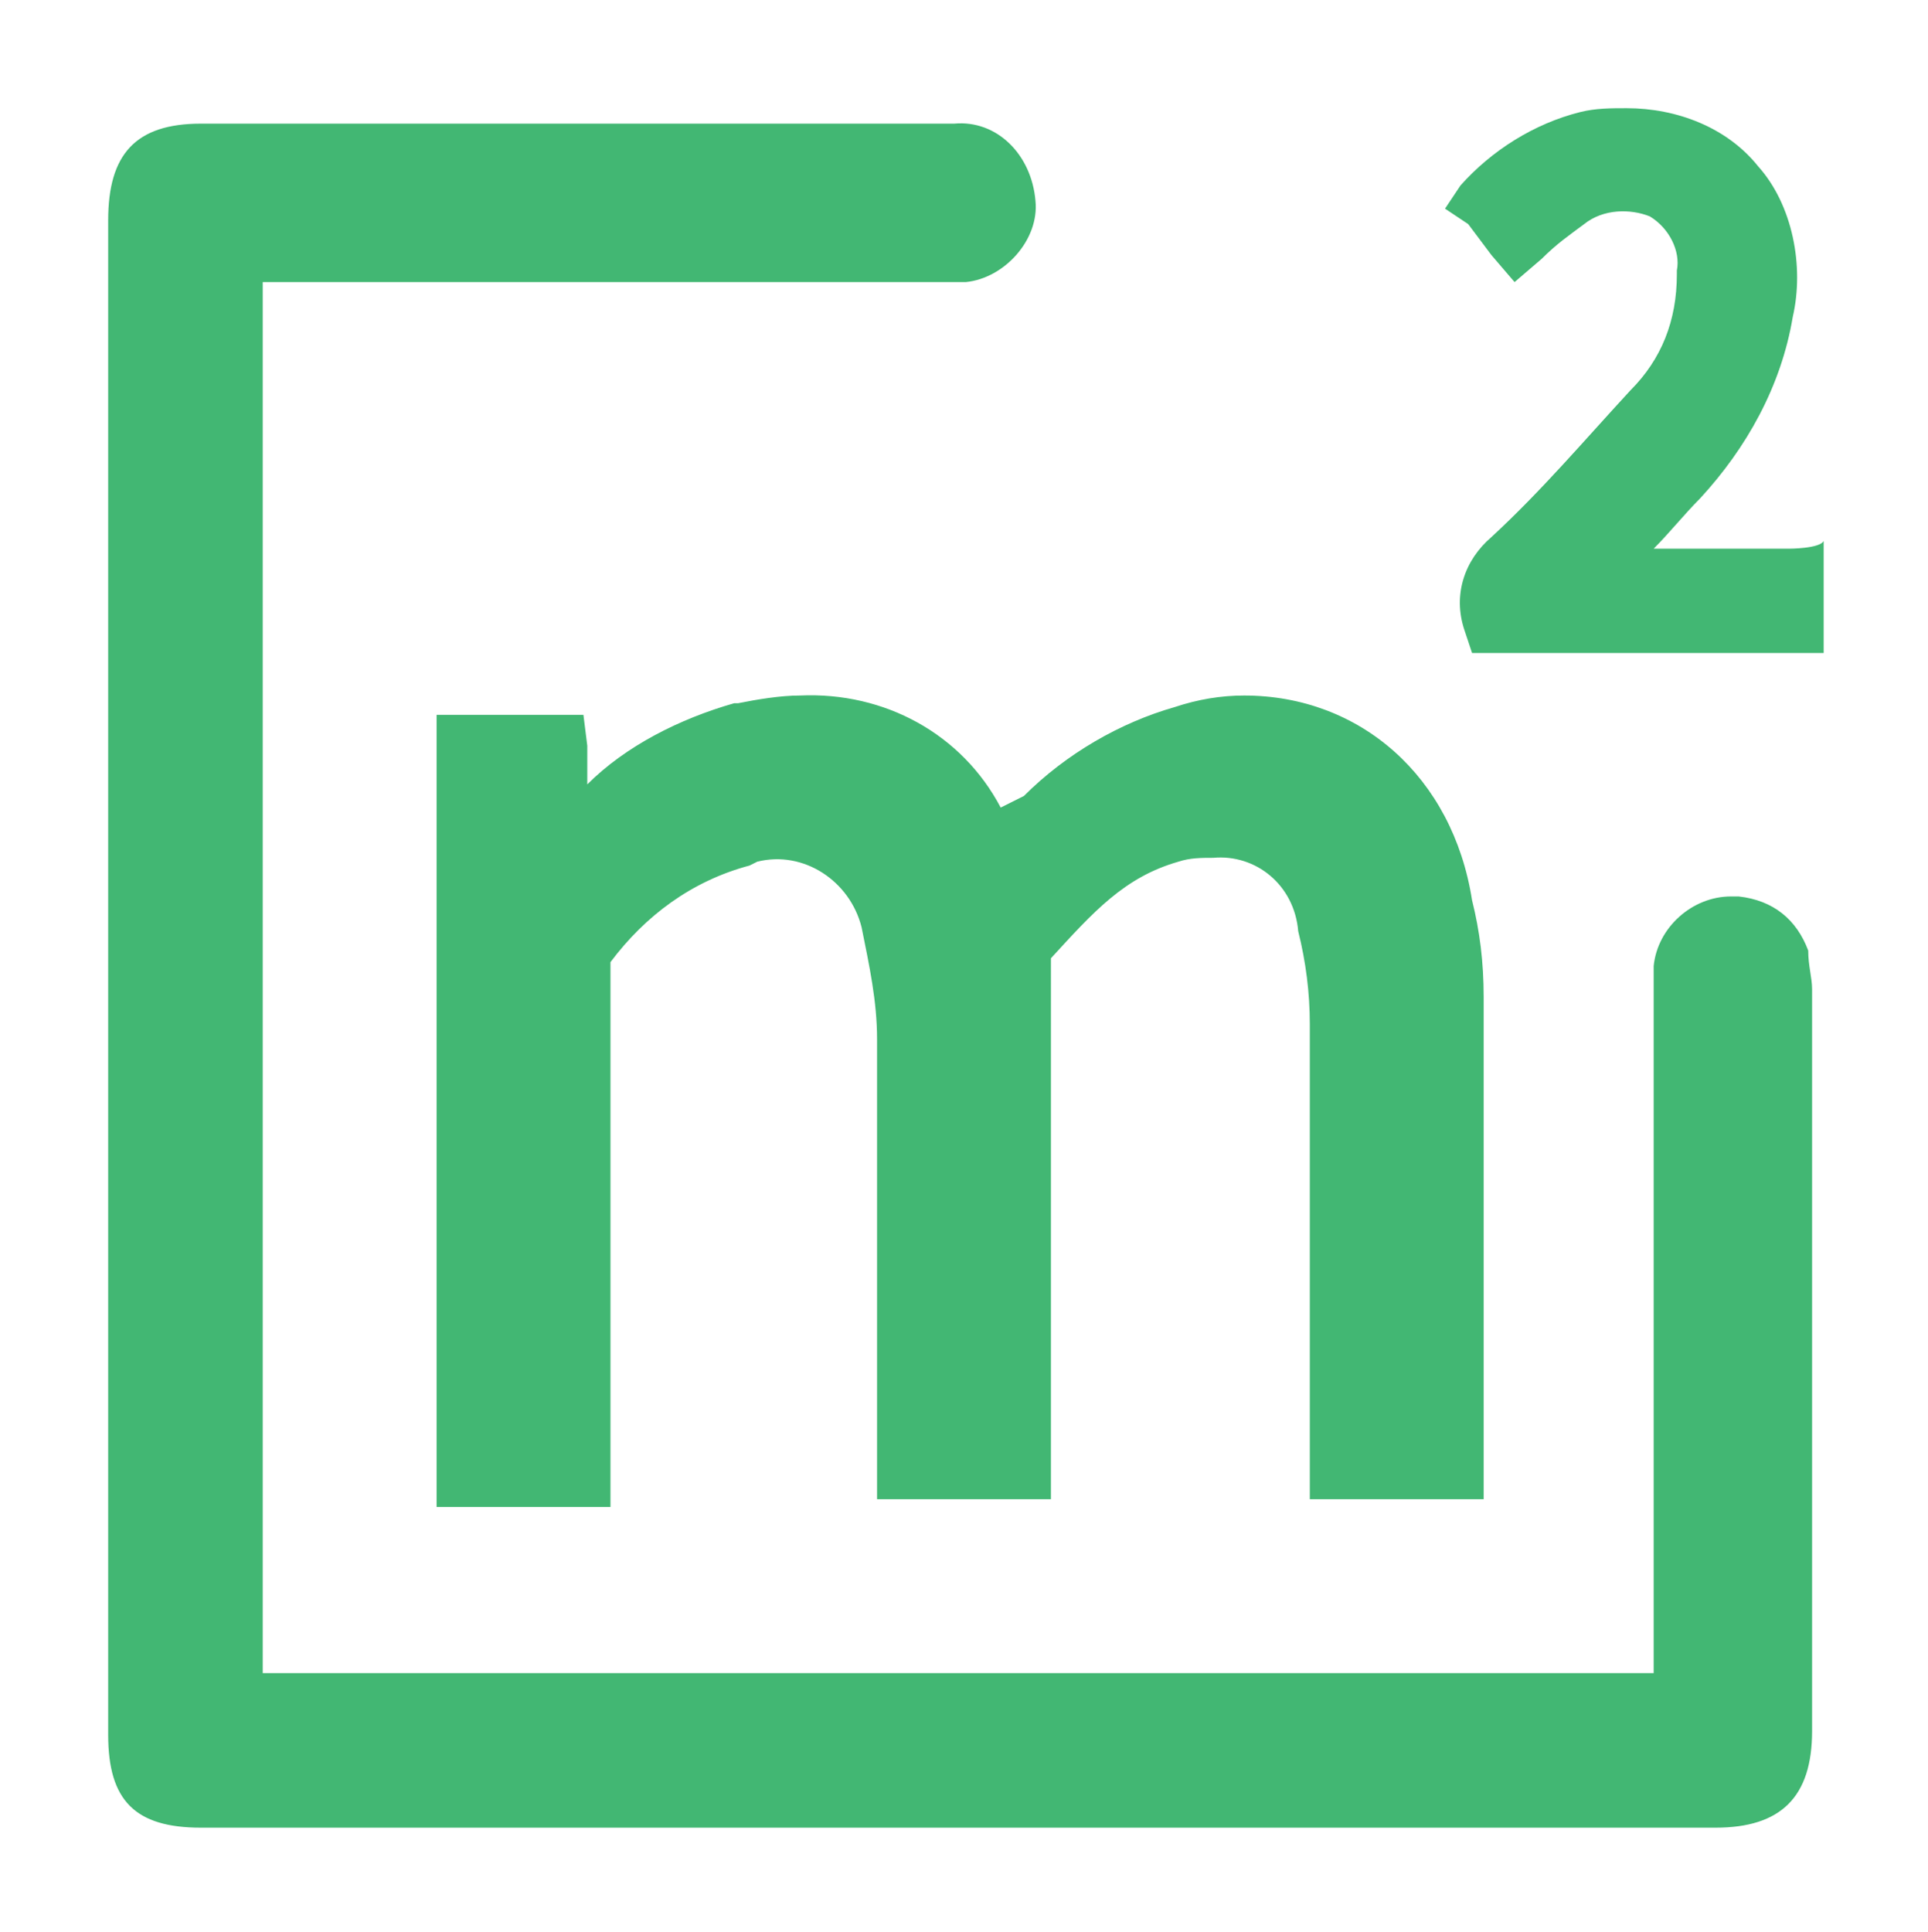
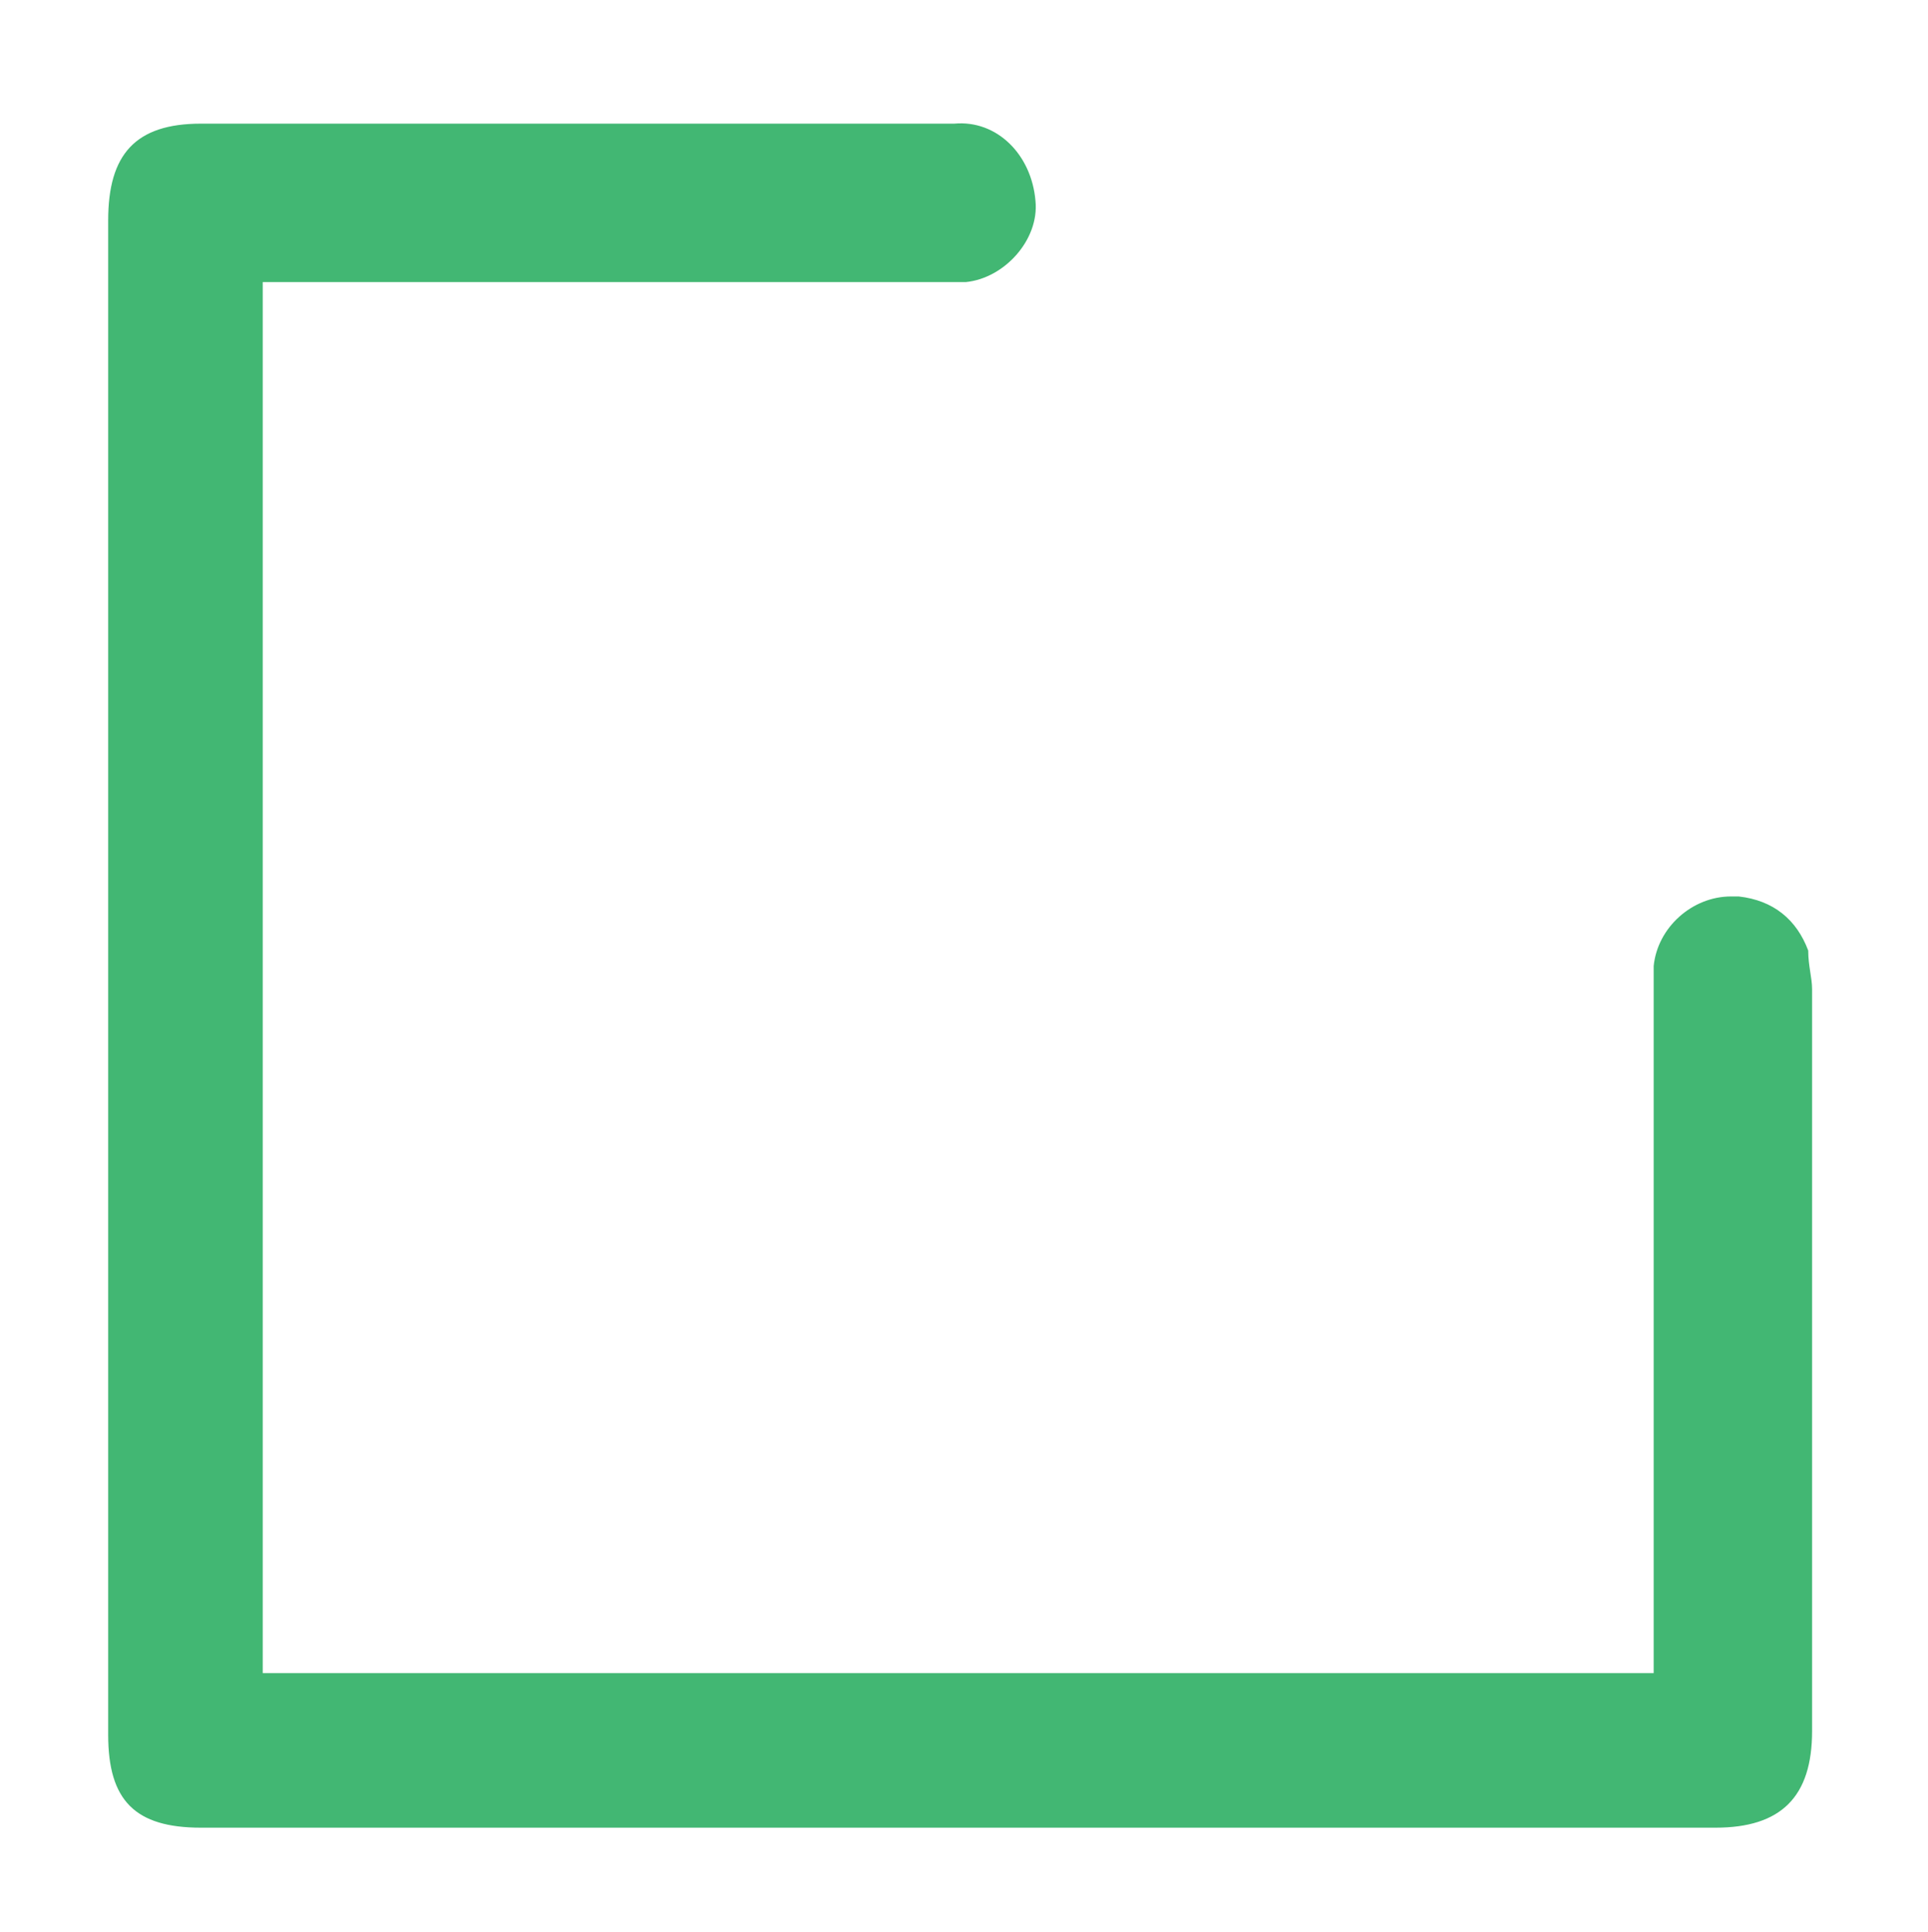
<svg xmlns="http://www.w3.org/2000/svg" version="1.1" id="Layer_1" x="0px" y="0px" viewBox="0 0 49.9 50" style="enable-background:new 0 0 49.9 50;" xml:space="preserve">
  <style type="text/css">
	.st0{fill:#42B773;}
</style>
  <path class="st0" d="M46.8,24.6L46.8,24.6c-0.3-0.8-0.9-1.3-1.8-1.4h-0.2c-1,0-1.9,0.8-2,1.8v18.3h-36v-36H25c1-0.1,1.9-1.1,1.8-2.1  c-0.1-1.2-1-2.1-2.1-2c-0.1,0-0.1,0-0.2,0H5.2C3.5,3.2,2.8,4,2.8,5.7v39.2c0,1.7,0.7,2.4,2.4,2.4h39.2c1.7,0,2.5-0.8,2.5-2.5V25.6  C46.9,25.3,46.8,25,46.8,24.6L46.8,24.6z" />
-   <path class="st0" d="M25.9,20.9c-1-1.9-3-3-5.2-2.9c-0.5,0-1.1,0.1-1.6,0.2h-0.1c-1.4,0.4-2.8,1.1-3.8,2.1v-1l-0.1-0.8h-3.8v20.5  h4.5v-14c0,0,0,0,0-0.1c0.9-1.2,2.1-2.1,3.6-2.5l0.2-0.1c1.2-0.3,2.4,0.5,2.7,1.7l0,0c0.2,1,0.4,1.9,0.4,2.9v11.9h4.5v-0.8v-0.7  V24.9v-0.1c1.1-1.2,1.9-2.1,3.3-2.5c0.3-0.1,0.6-0.1,0.9-0.1c1.1-0.1,2.1,0.7,2.2,1.9c0.2,0.8,0.3,1.6,0.3,2.4v12.3h4.5v-13  c0-0.9-0.1-1.7-0.3-2.5c-0.5-3.2-2.9-5.3-5.9-5.3c-0.6,0-1.2,0.1-1.8,0.3c-1.4,0.4-2.8,1.2-3.9,2.3L25.9,20.9z" />
-   <path class="st0" d="M46.3,14.2h-3.5c0.4-0.4,0.8-0.9,1.2-1.3c1.2-1.3,2.1-2.9,2.4-4.7c0.3-1.3,0-2.9-0.9-3.9  c-0.8-1-2.1-1.5-3.4-1.5c-0.4,0-0.8,0-1.2,0.1c-1.2,0.3-2.3,1-3.1,1.9l-0.4,0.6L38,5.8l0.6,0.8l0.6,0.7l0.7-0.6  c0.4-0.4,0.7-0.6,1.1-0.9c0.5-0.4,1.2-0.4,1.7-0.2c0.5,0.3,0.8,0.9,0.7,1.4v0.1c0,1.2-0.4,2.2-1.2,3c-1.2,1.3-2.3,2.6-3.6,3.8  c-0.7,0.6-1,1.5-0.7,2.4l0.2,0.6h9.1v-2.9C47.1,14.2,46.3,14.2,46.3,14.2z" />
</svg>